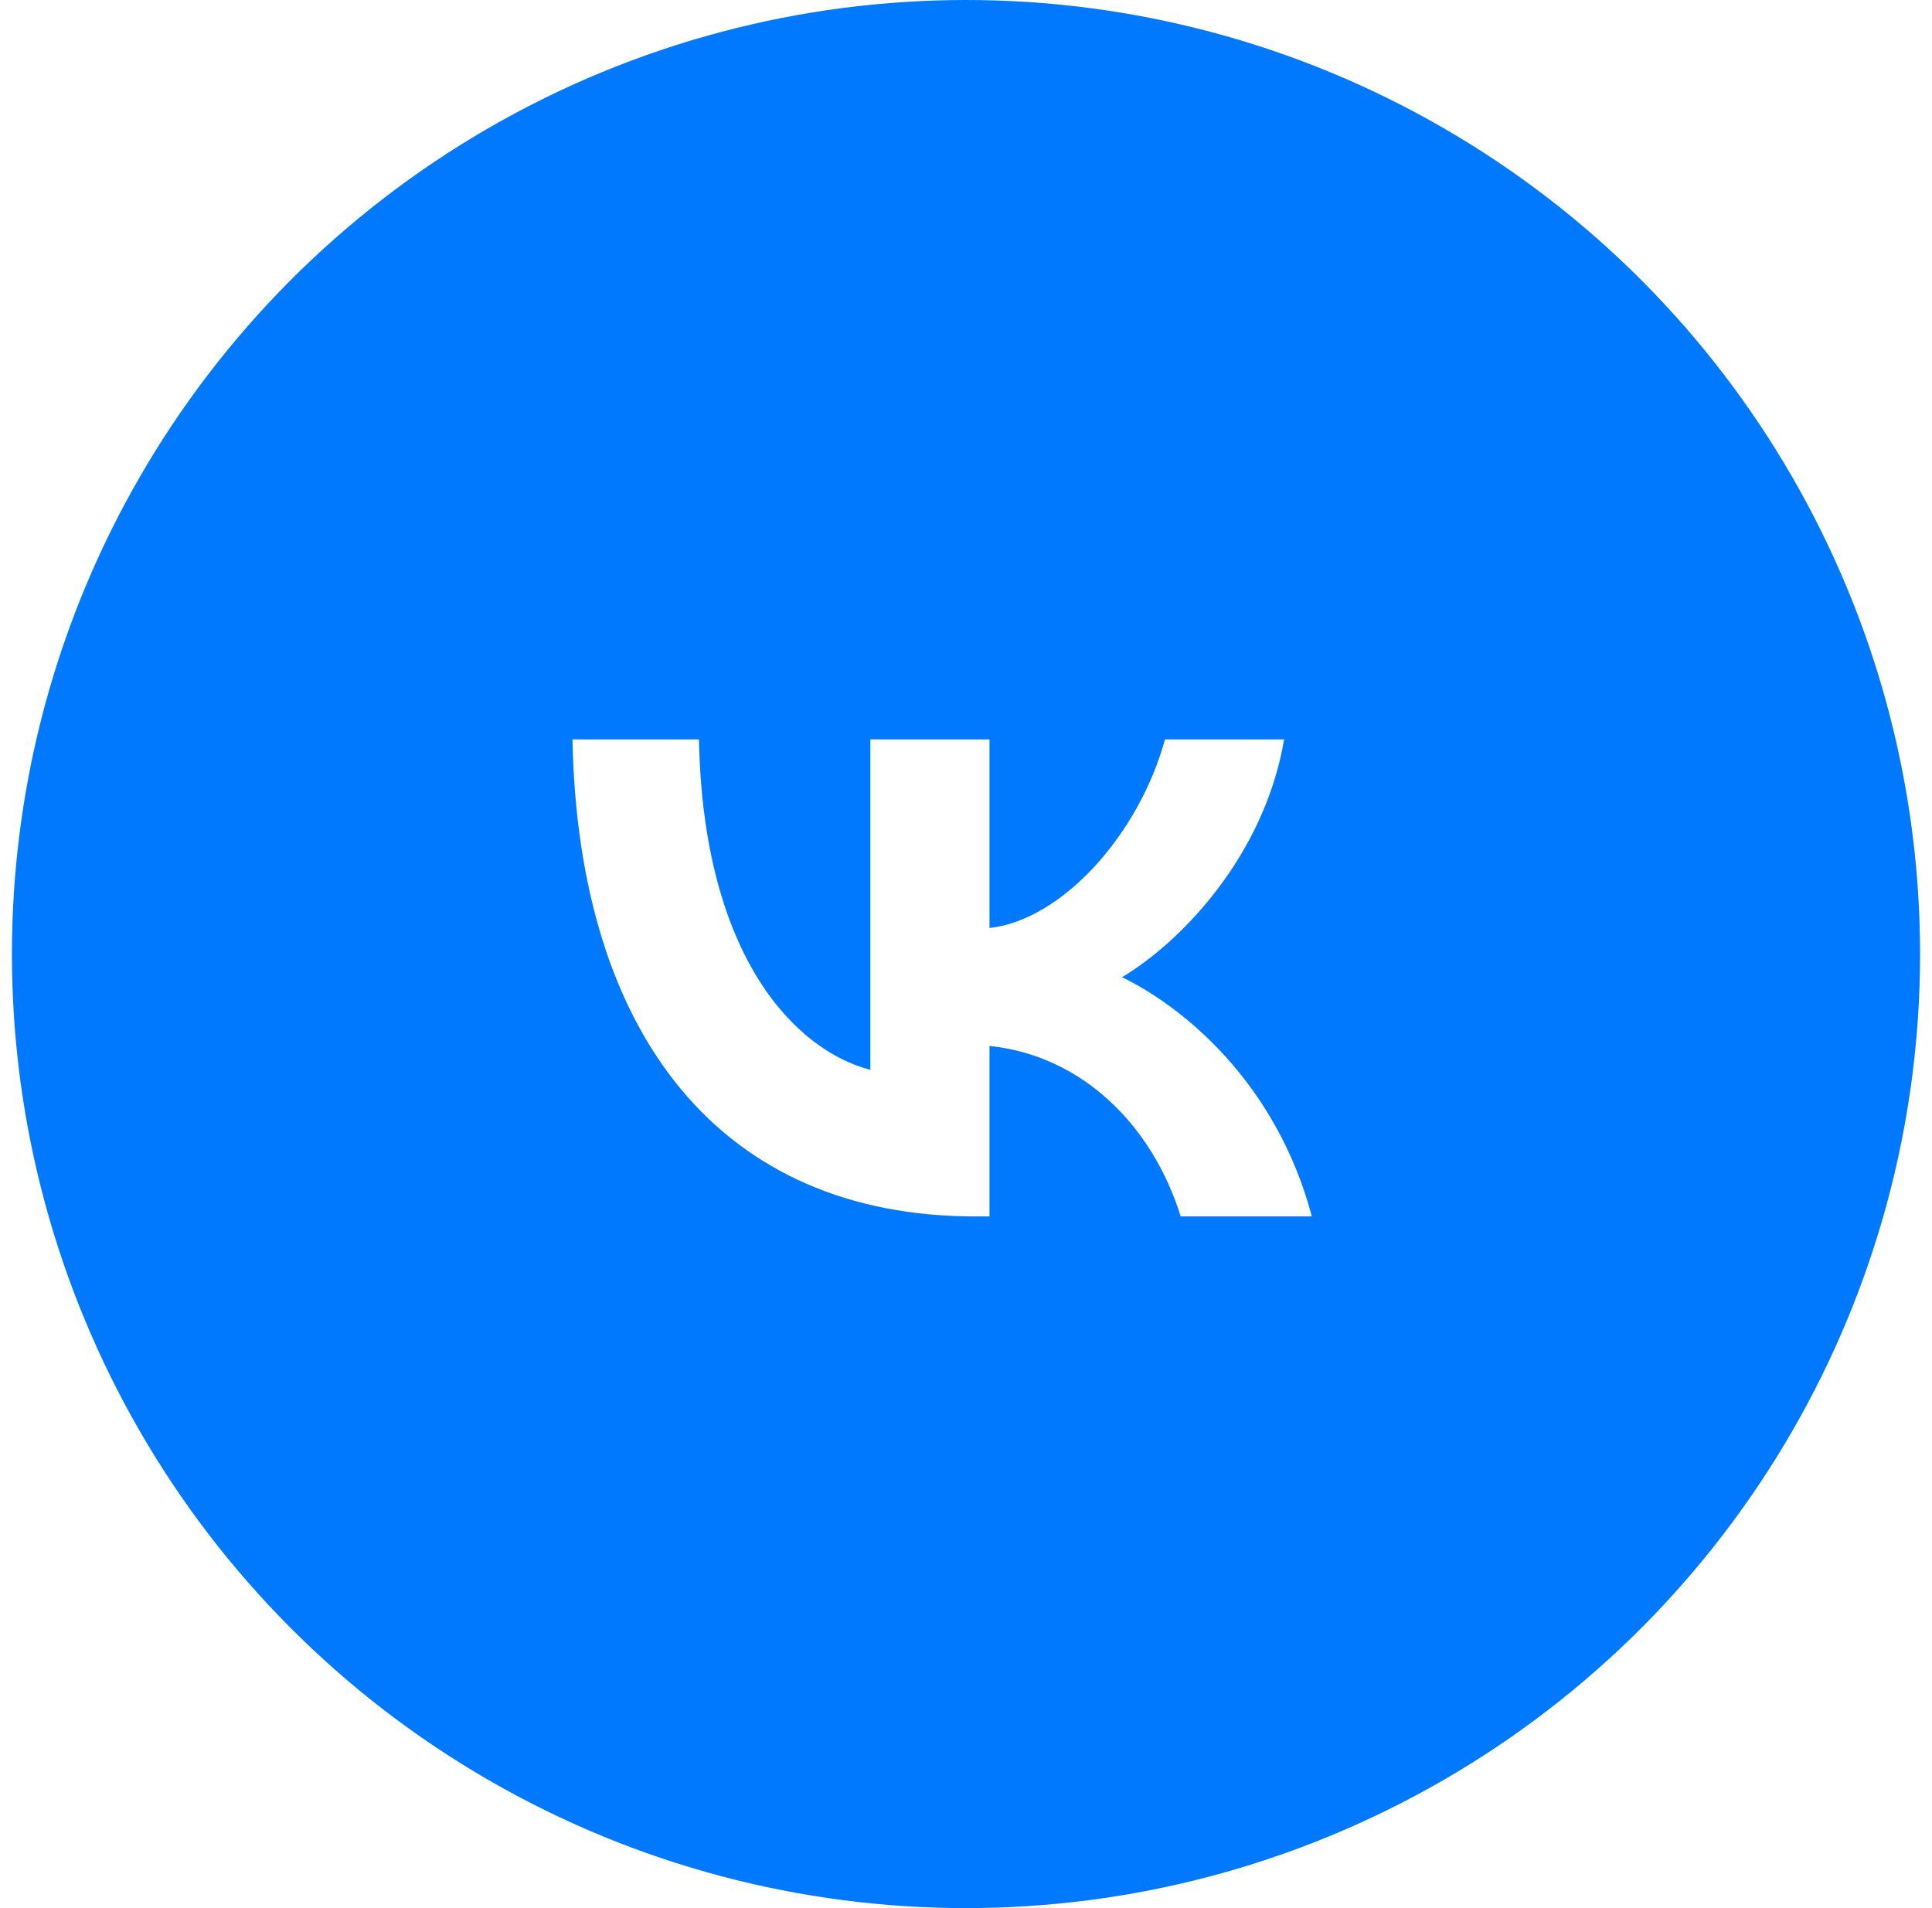
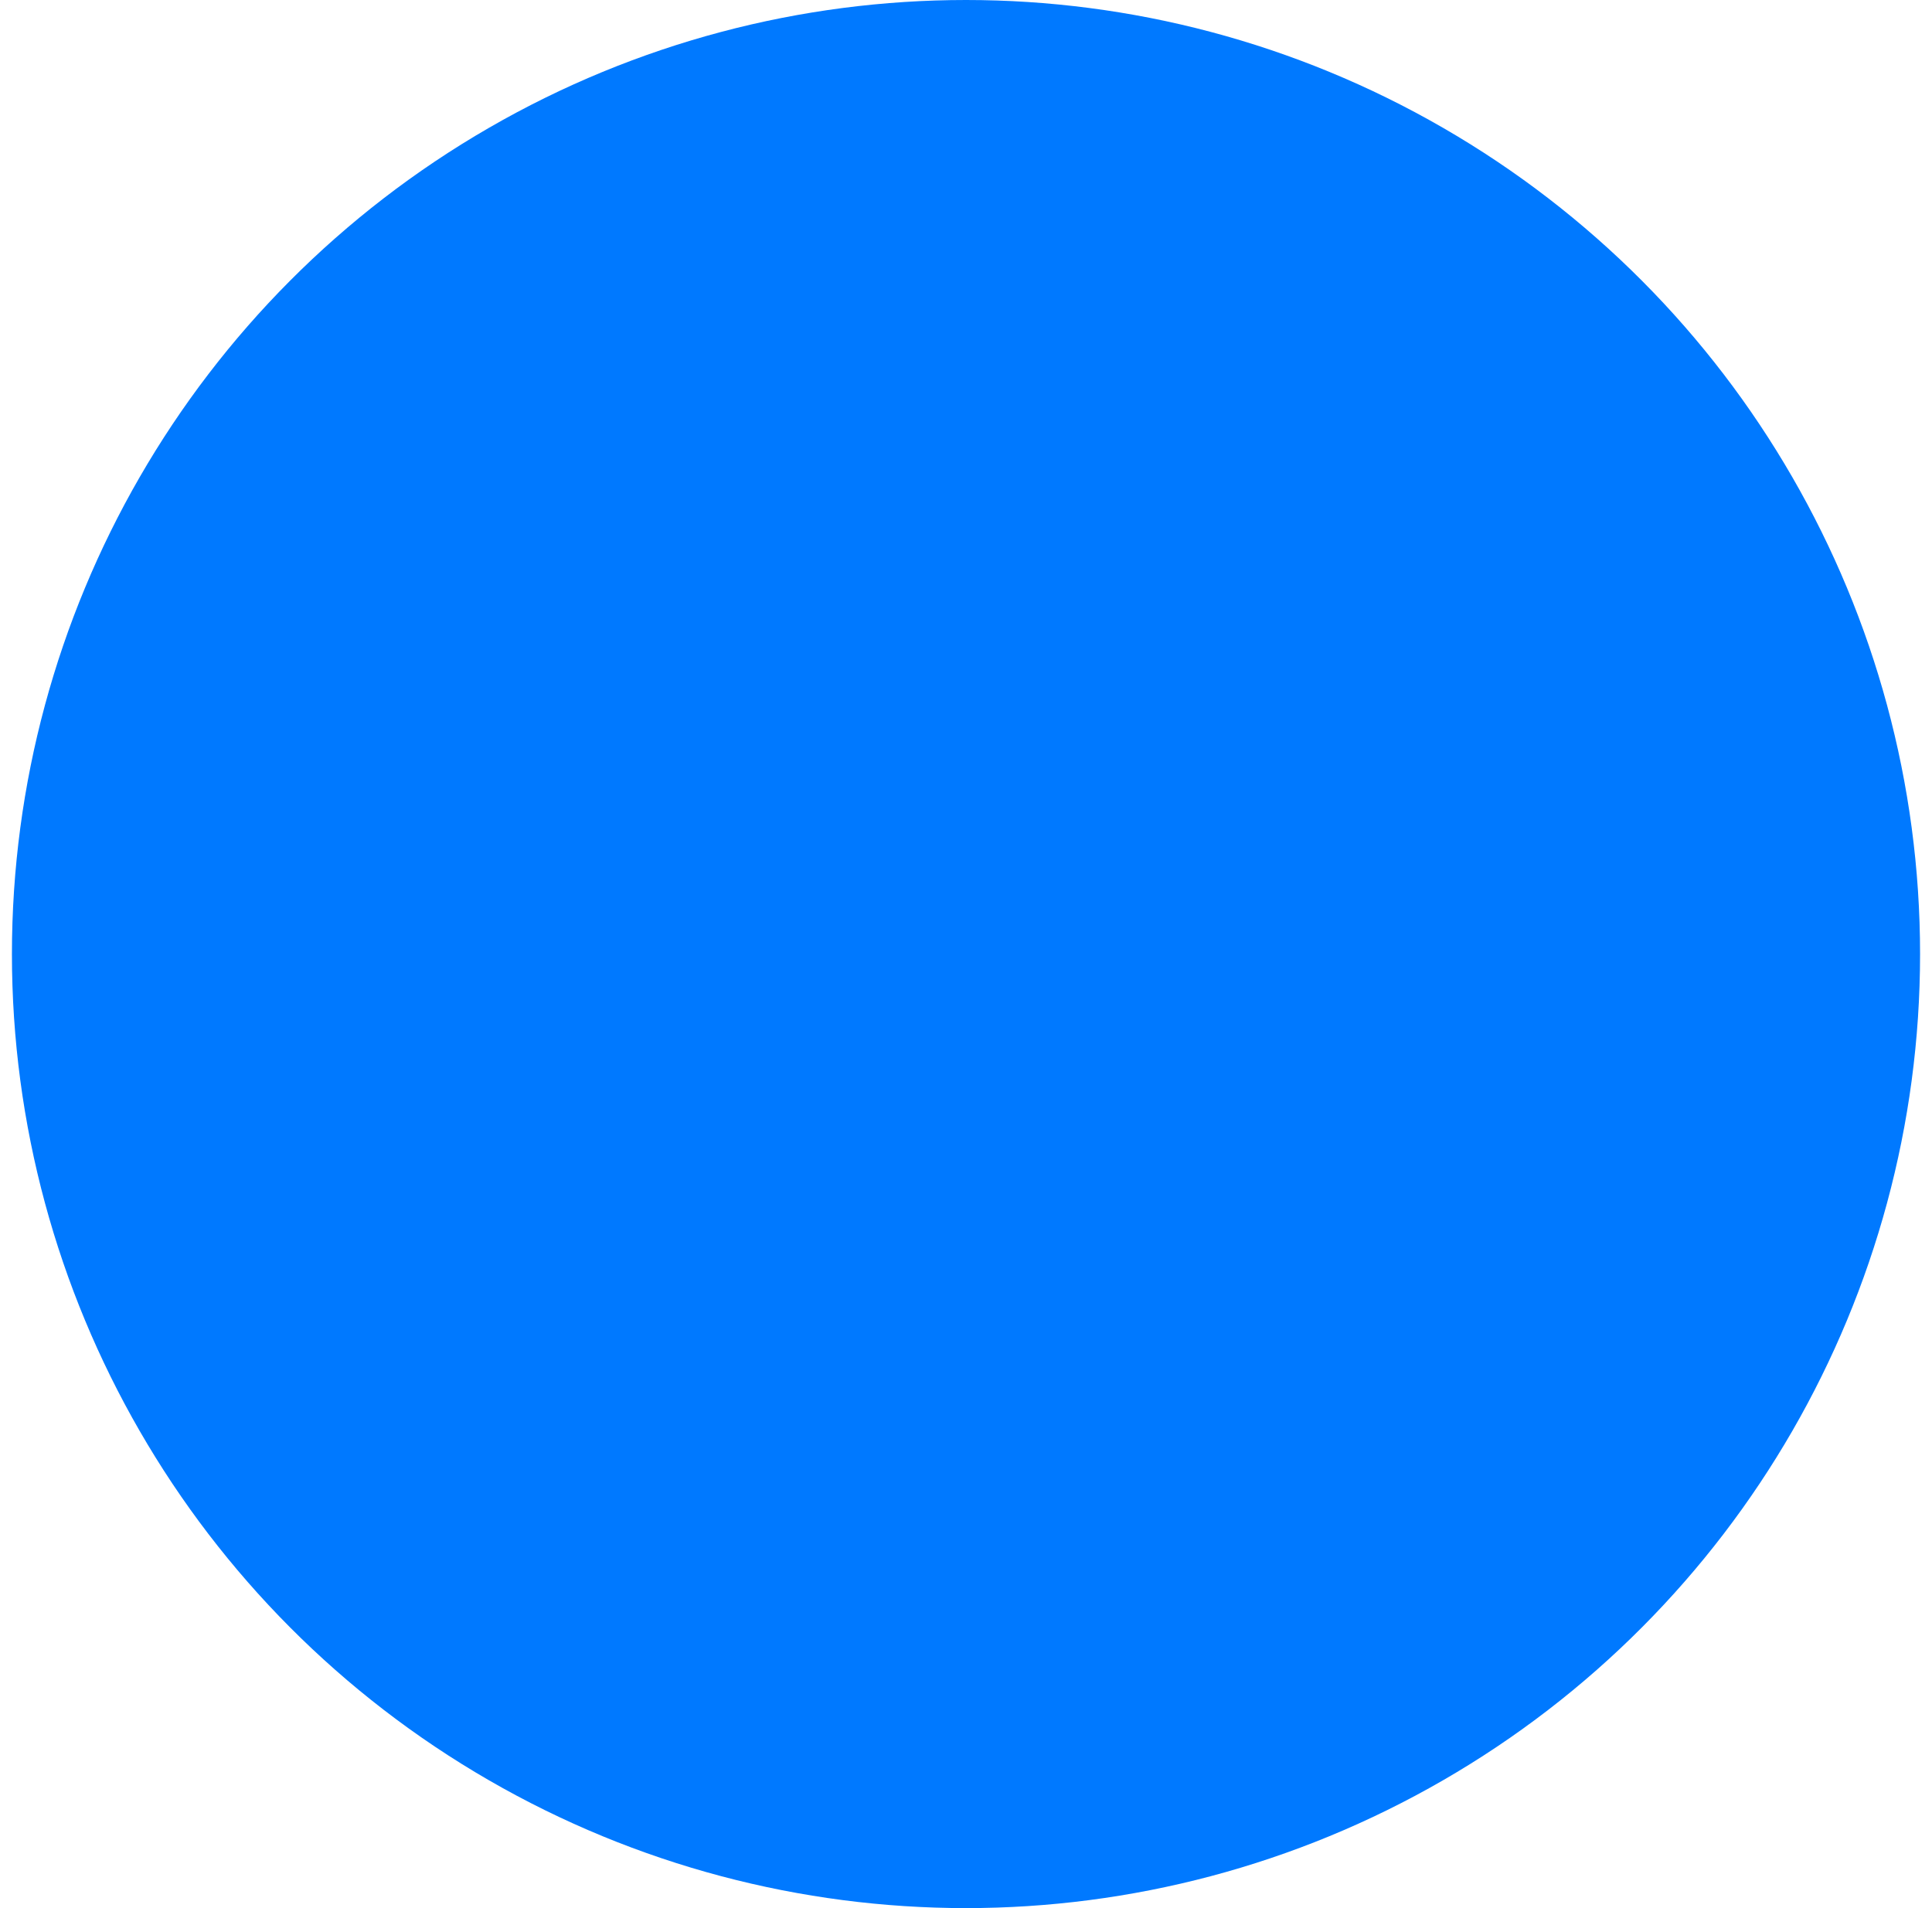
<svg xmlns="http://www.w3.org/2000/svg" width="81" height="80" viewBox="0 0 81 80" fill="none">
  <g filter="url(#filter0_i_3363_18467)">
    <circle cx="40.5" cy="40" r="40" fill="#0079FF" />
  </g>
-   <path d="M29.305 31H24C24.252 43.492 30.293 51 40.884 51H41.485V43.853C45.377 44.253 48.32 47.196 49.501 51H55C53.49 45.314 49.52 42.171 47.042 40.97C49.52 39.489 53.006 35.885 53.838 31H48.843C47.758 34.964 44.544 38.568 41.485 38.908V31H36.489V44.854C33.391 44.053 29.48 40.169 29.305 31Z" fill="white" />
  <defs>
    <filter id="filter0_i_3363_18467" x="0.5" y="0" width="80" height="80" filterUnits="userSpaceOnUse" color-interpolation-filters="sRGB">
      <feFlood flood-opacity="0" result="BackgroundImageFix" />
      <feBlend mode="normal" in="SourceGraphic" in2="BackgroundImageFix" result="shape" />
      <feColorMatrix in="SourceAlpha" type="matrix" values="0 0 0 0 0 0 0 0 0 0 0 0 0 0 0 0 0 0 127 0" result="hardAlpha" />
      <feOffset />
      <feGaussianBlur stdDeviation="10" />
      <feComposite in2="hardAlpha" operator="arithmetic" k2="-1" k3="1" />
      <feColorMatrix type="matrix" values="0 0 0 0 1 0 0 0 0 1 0 0 0 0 1 0 0 0 0.4 0" />
      <feBlend mode="normal" in2="shape" result="effect1_innerShadow_3363_18467" />
    </filter>
  </defs>
</svg>